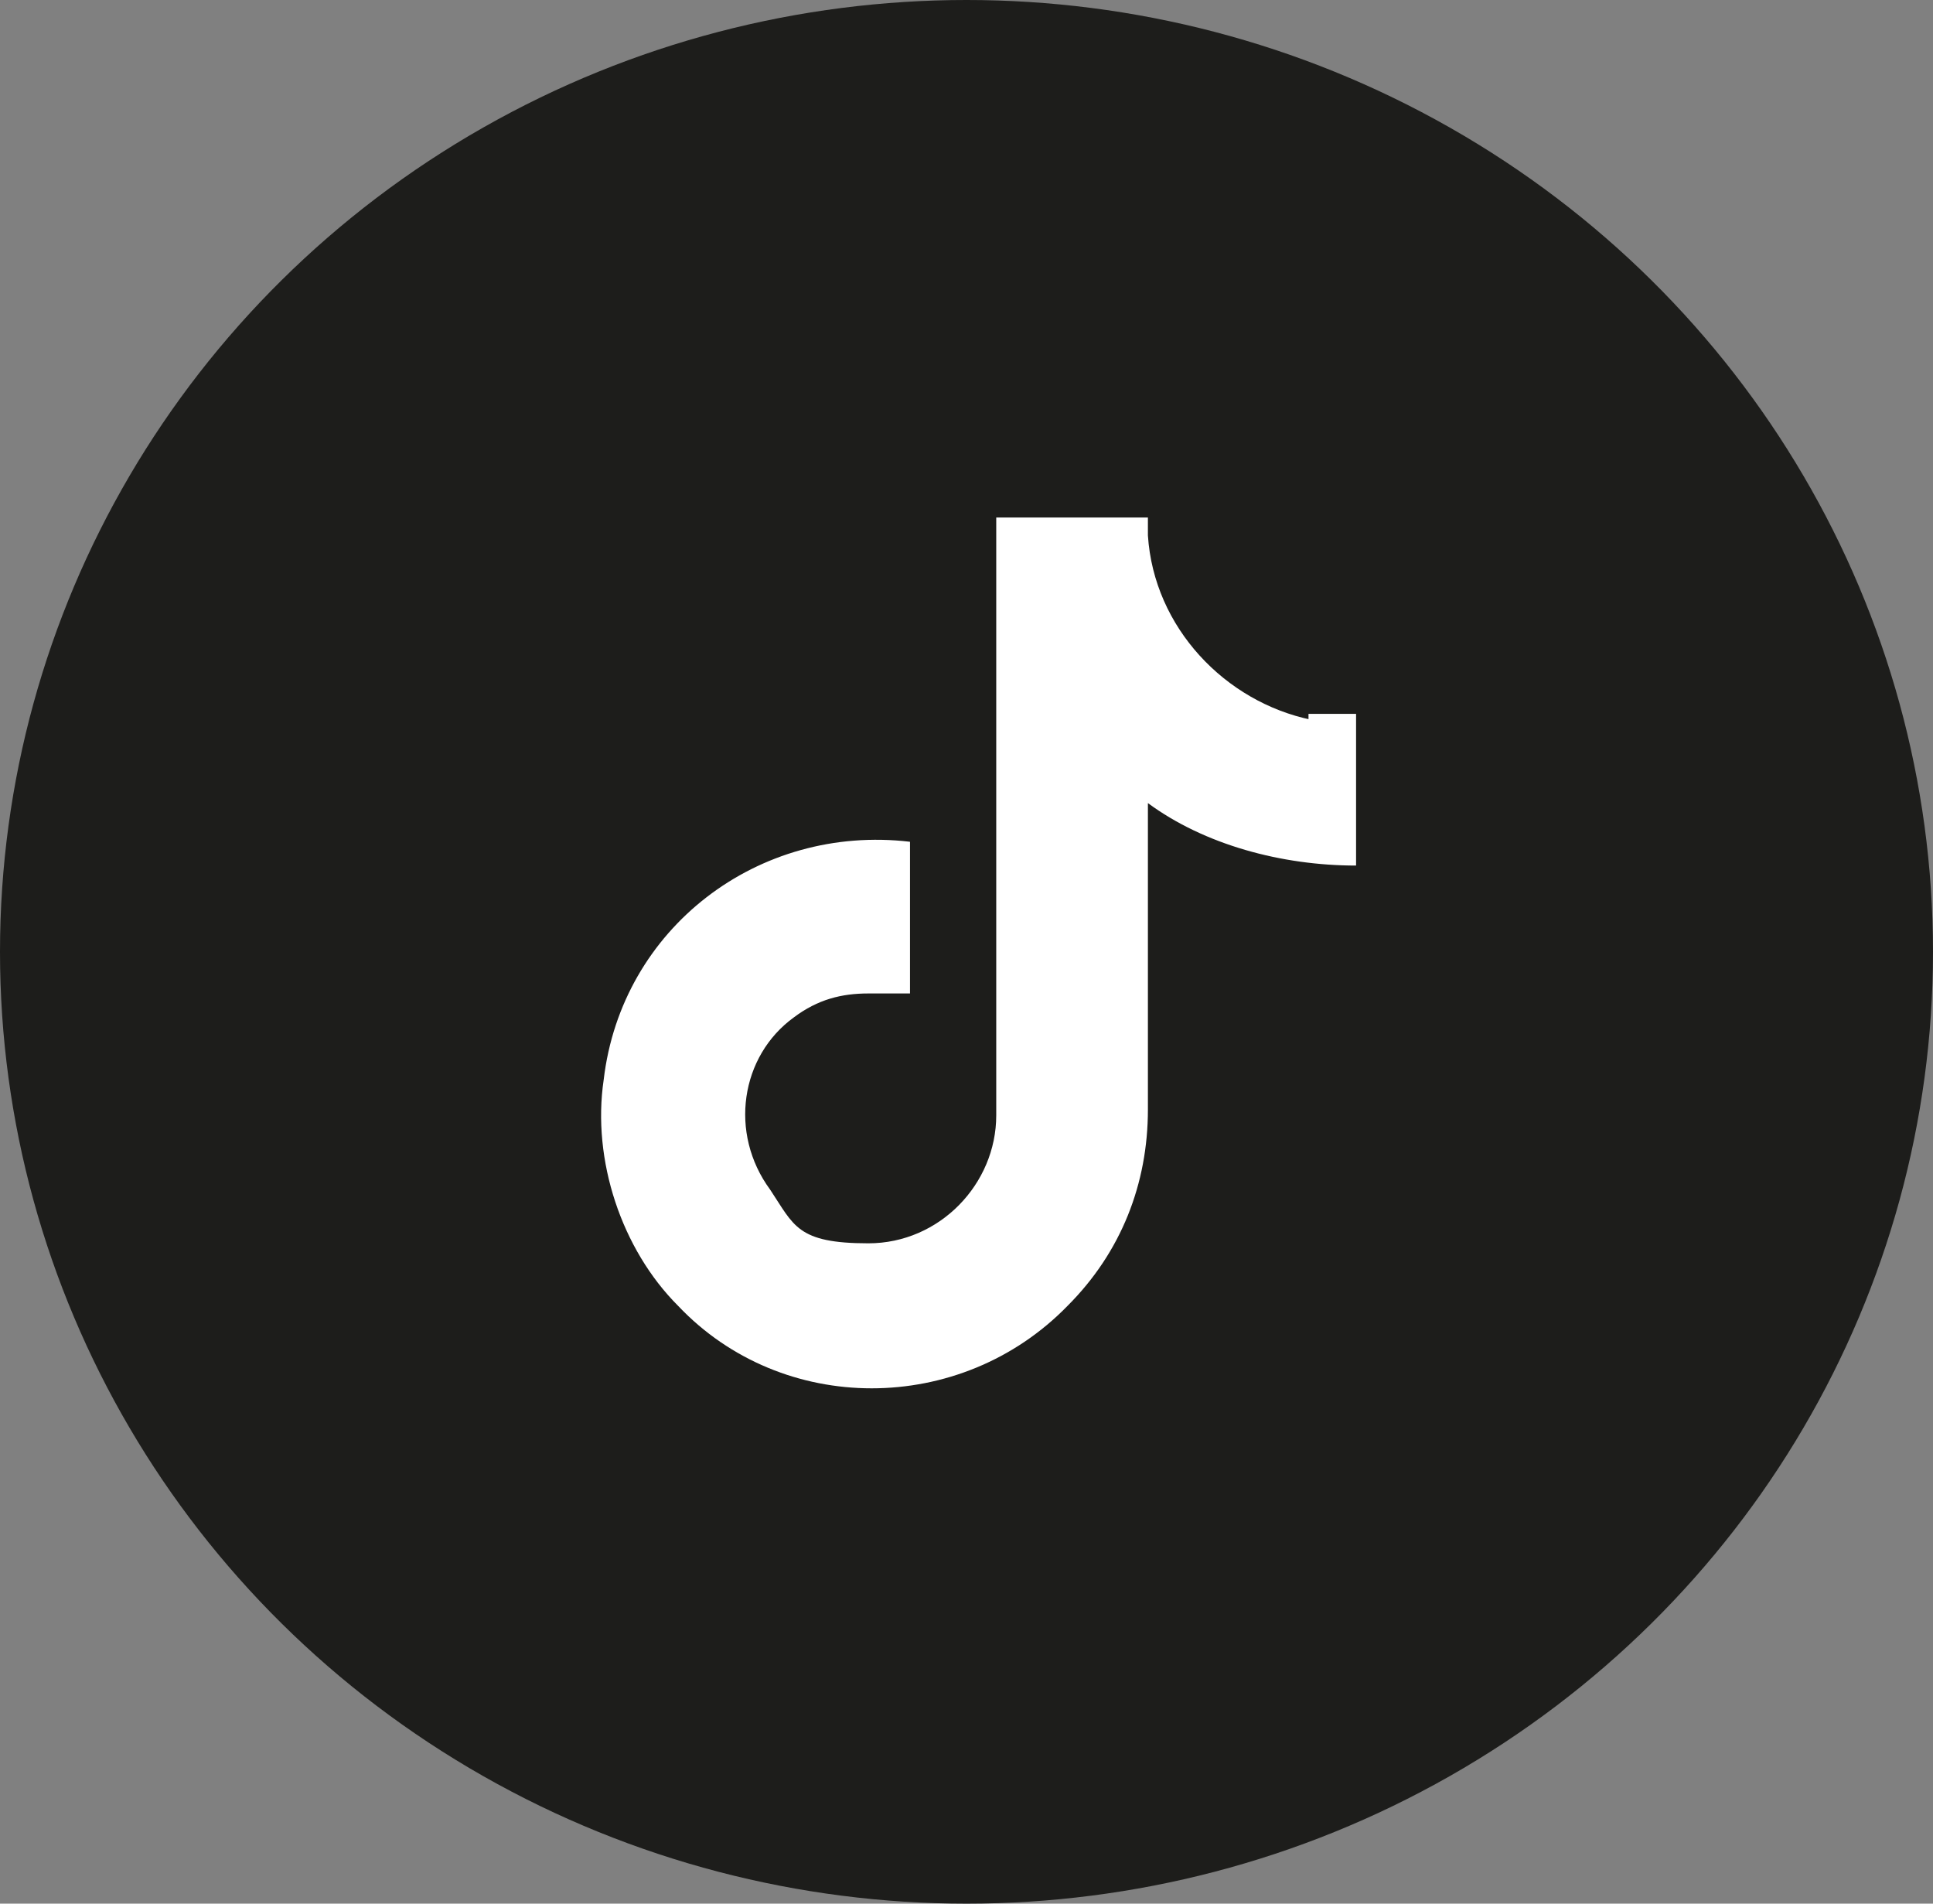
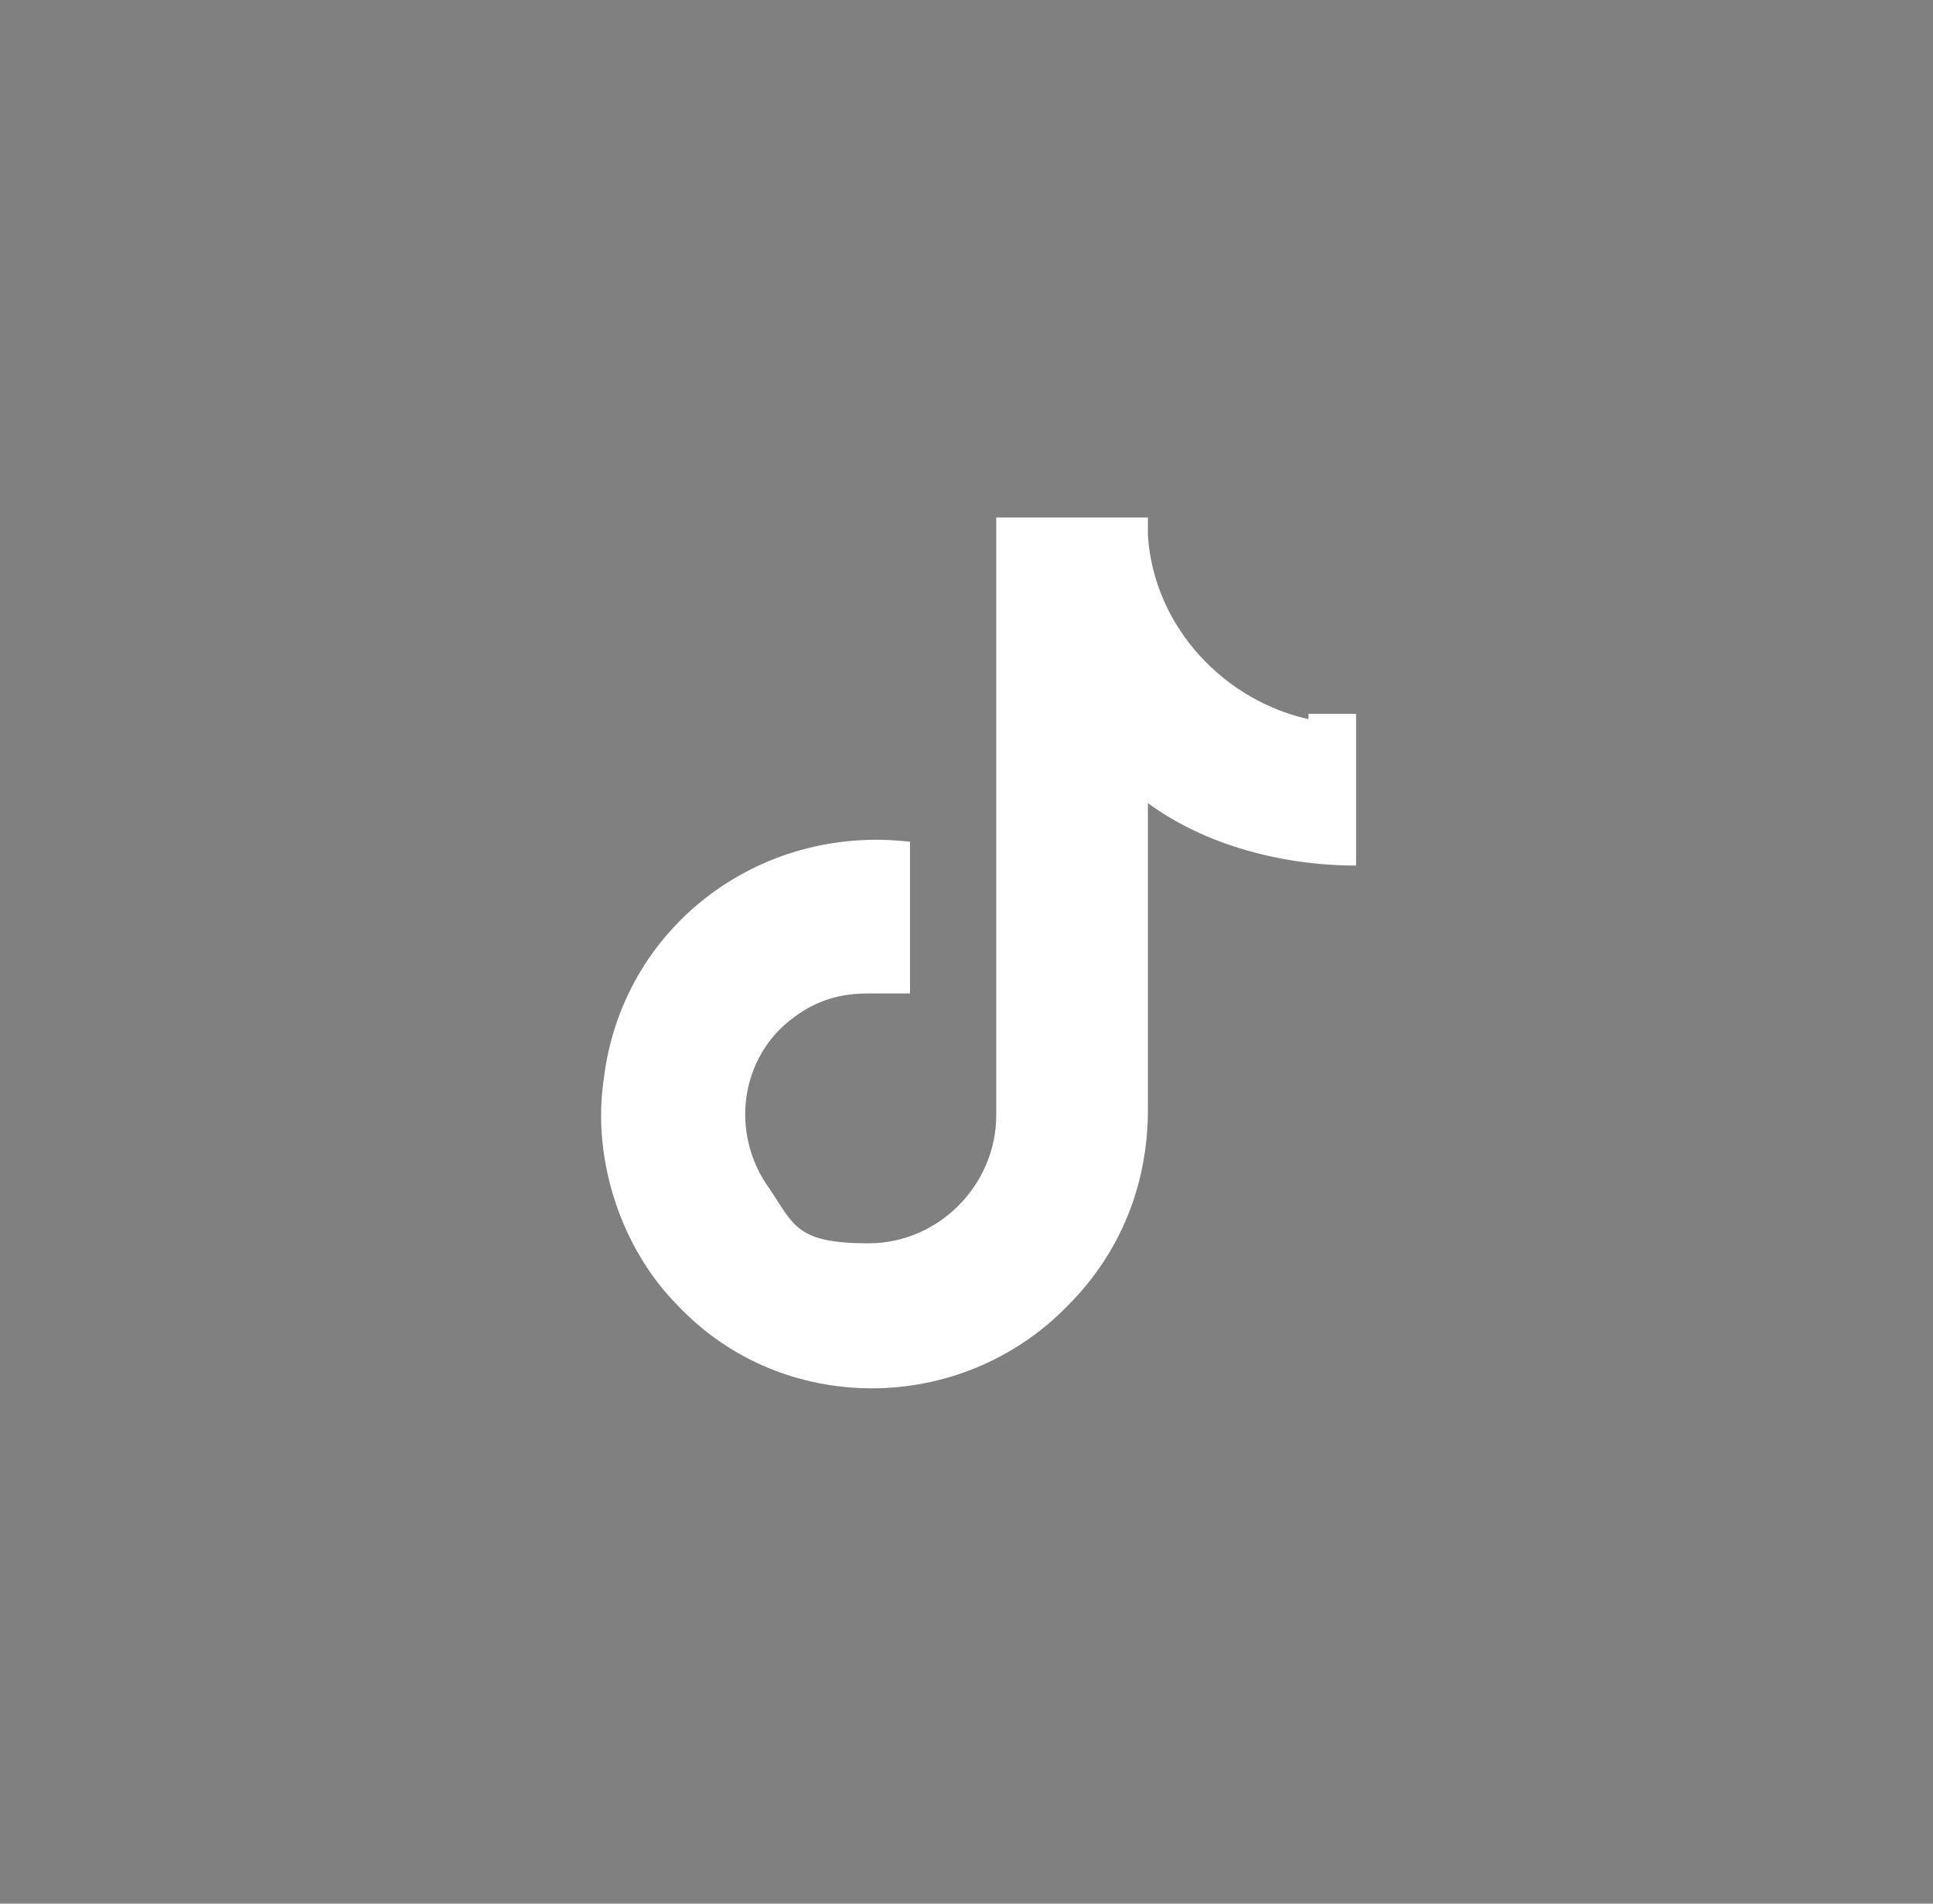
<svg xmlns="http://www.w3.org/2000/svg" id="Calque_1" version="1.1" viewBox="0 0 65 64">
  <rect x="0" y="0" width="65" height="64" fill="#808080" stroke="none" />
  <defs>
    <style>
      .st0 {
        fill: #1d1d1b;
      }

      .st1 {
        fill: #fff;
      }
    </style>
  </defs>
  <g id="Groupe_81">
-     <ellipse id="Ellipse_43" class="st0" cx="32.5" cy="32" rx="32.5" ry="32" />
    <path class="st1" d="M44.1,24.2c-2.9-.6-5.3-3.1-5.5-6.2v-.6h-5.1v20.1c0,2.3-1.9,4.3-4.3,4.3s-2.5-.6-3.3-1.8c-1.4-1.9-1-4.5.8-5.8.8-.6,1.6-.8,2.5-.8h1.4v-5.1c-5.1-.6-9.7,2.9-10.3,8-.4,2.7.6,5.7,2.5,7.6,3.5,3.7,9.5,3.7,13.1,0,1.8-1.8,2.7-4.1,2.7-6.6v-10.3c1.9,1.4,4.5,2.1,7,2.1v-5.1h-1.6v.2Z" />
  </g>
</svg>